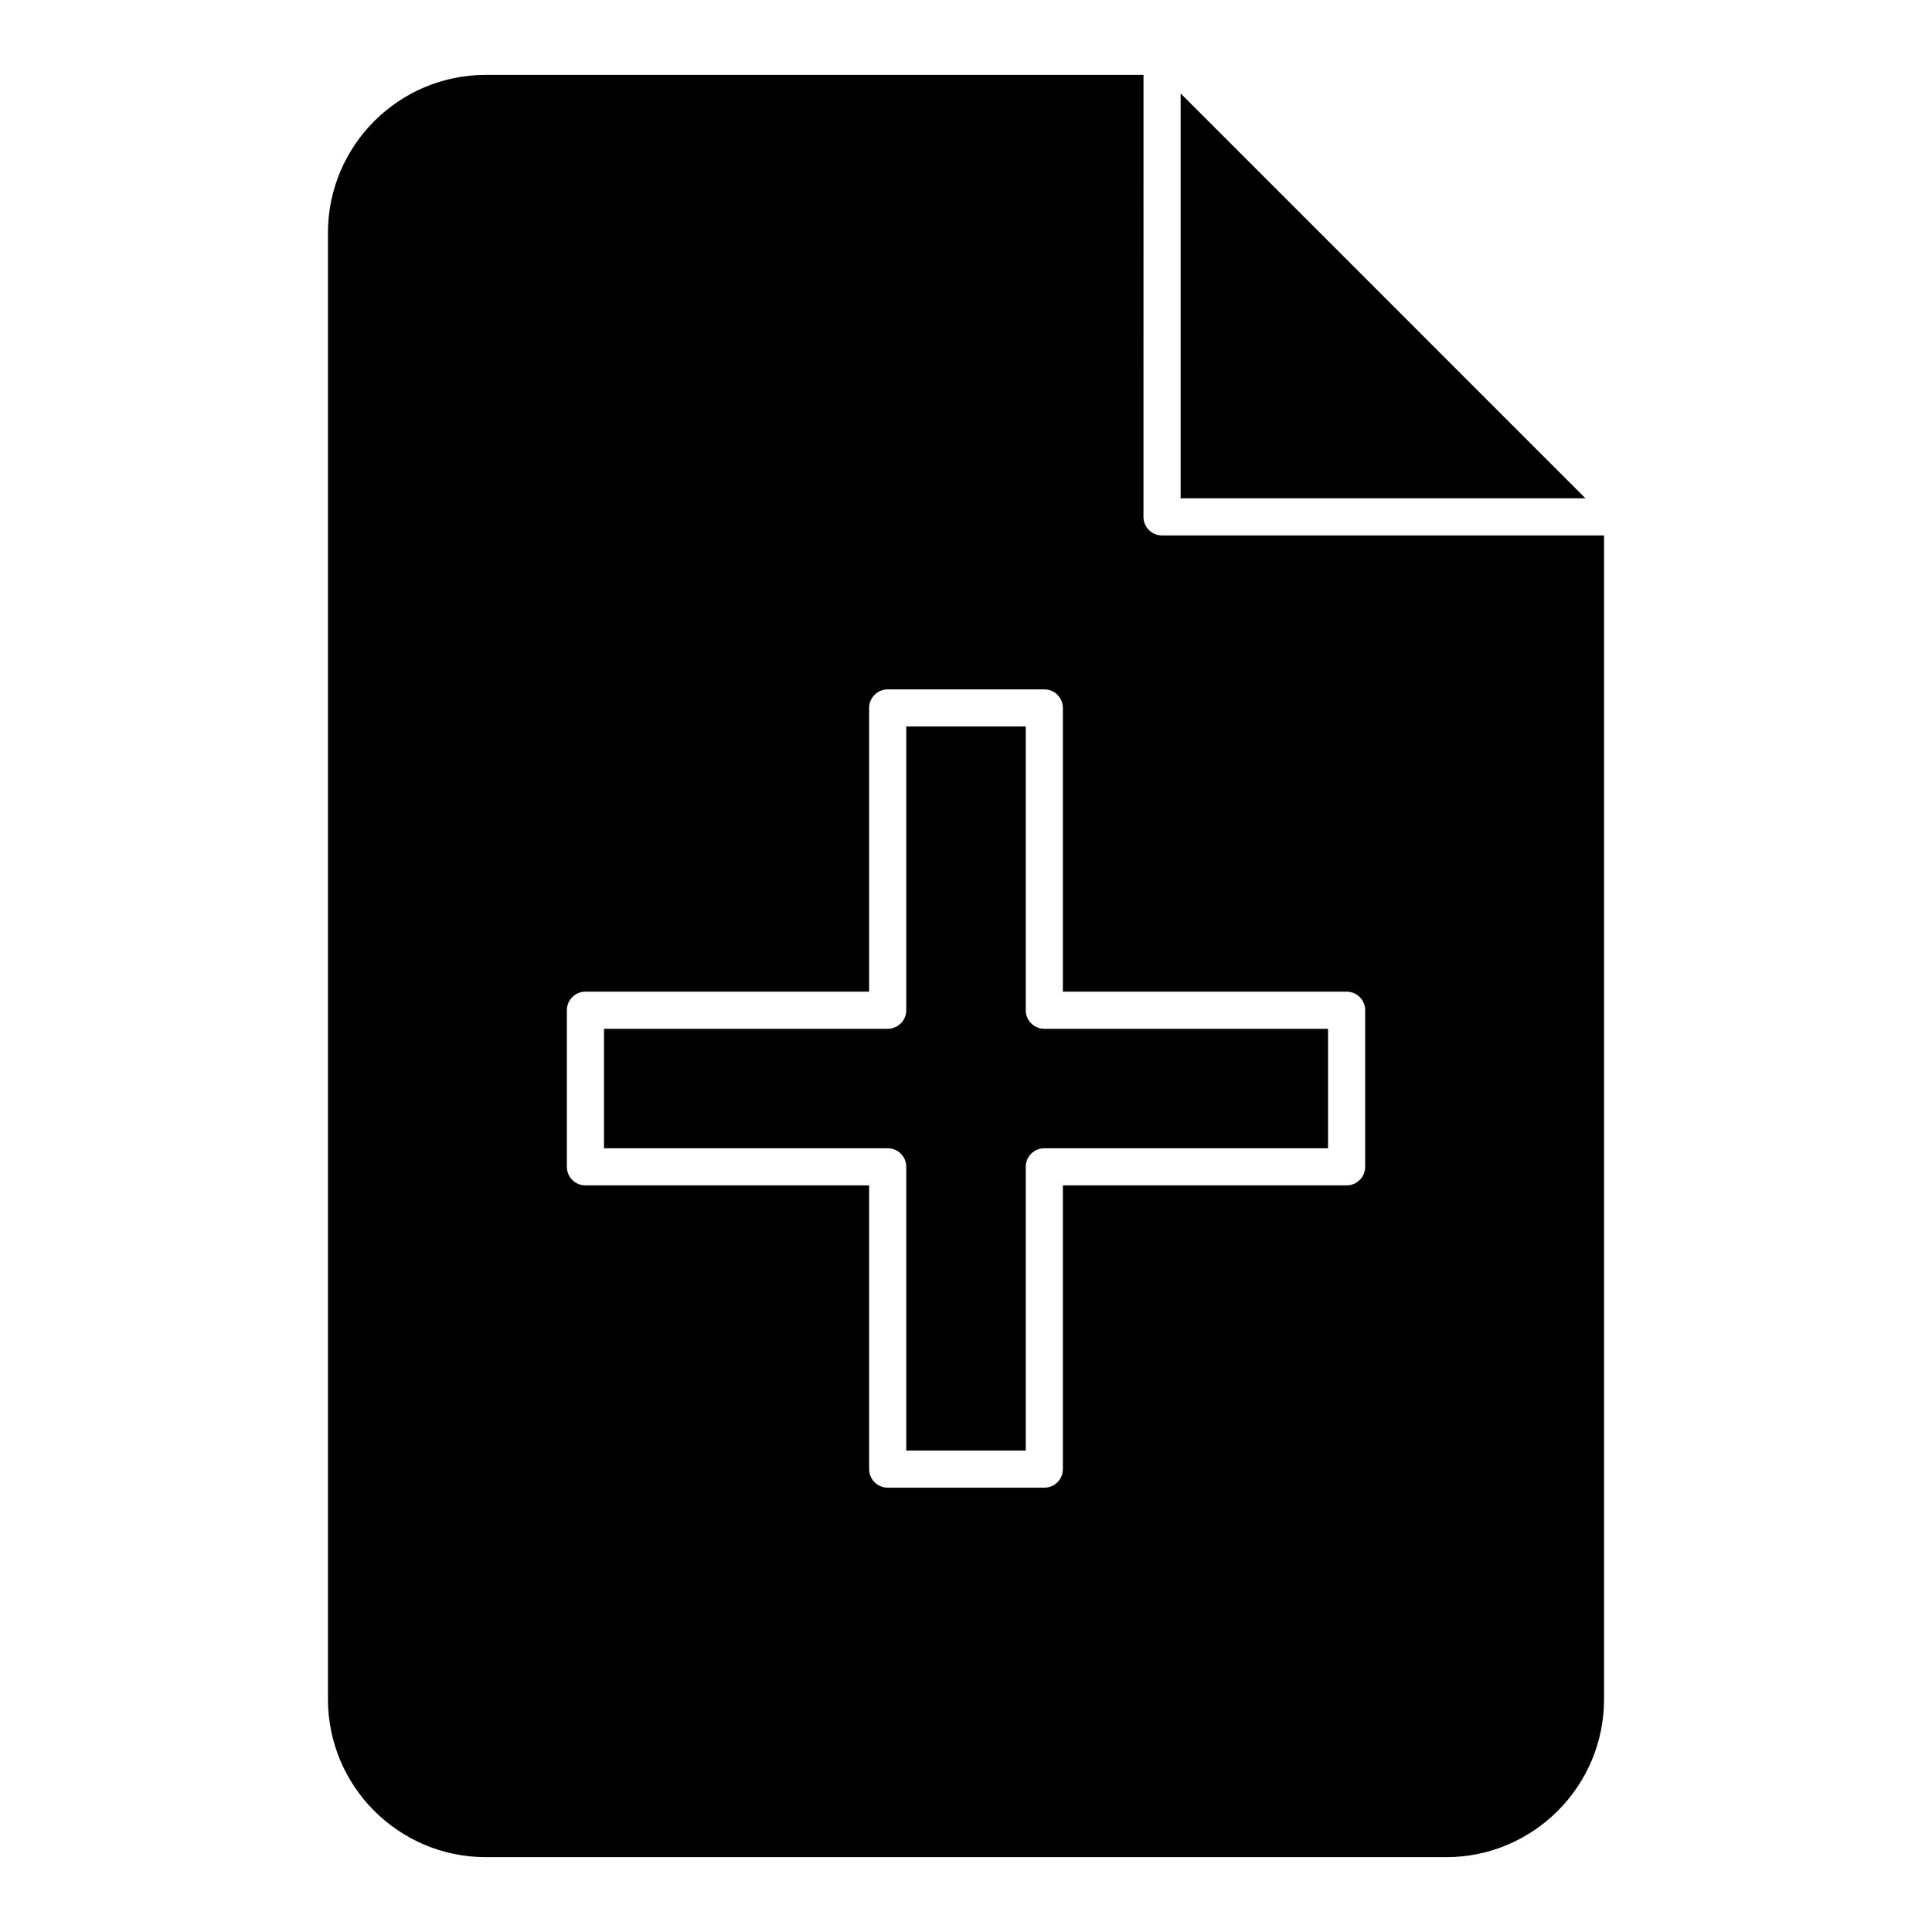
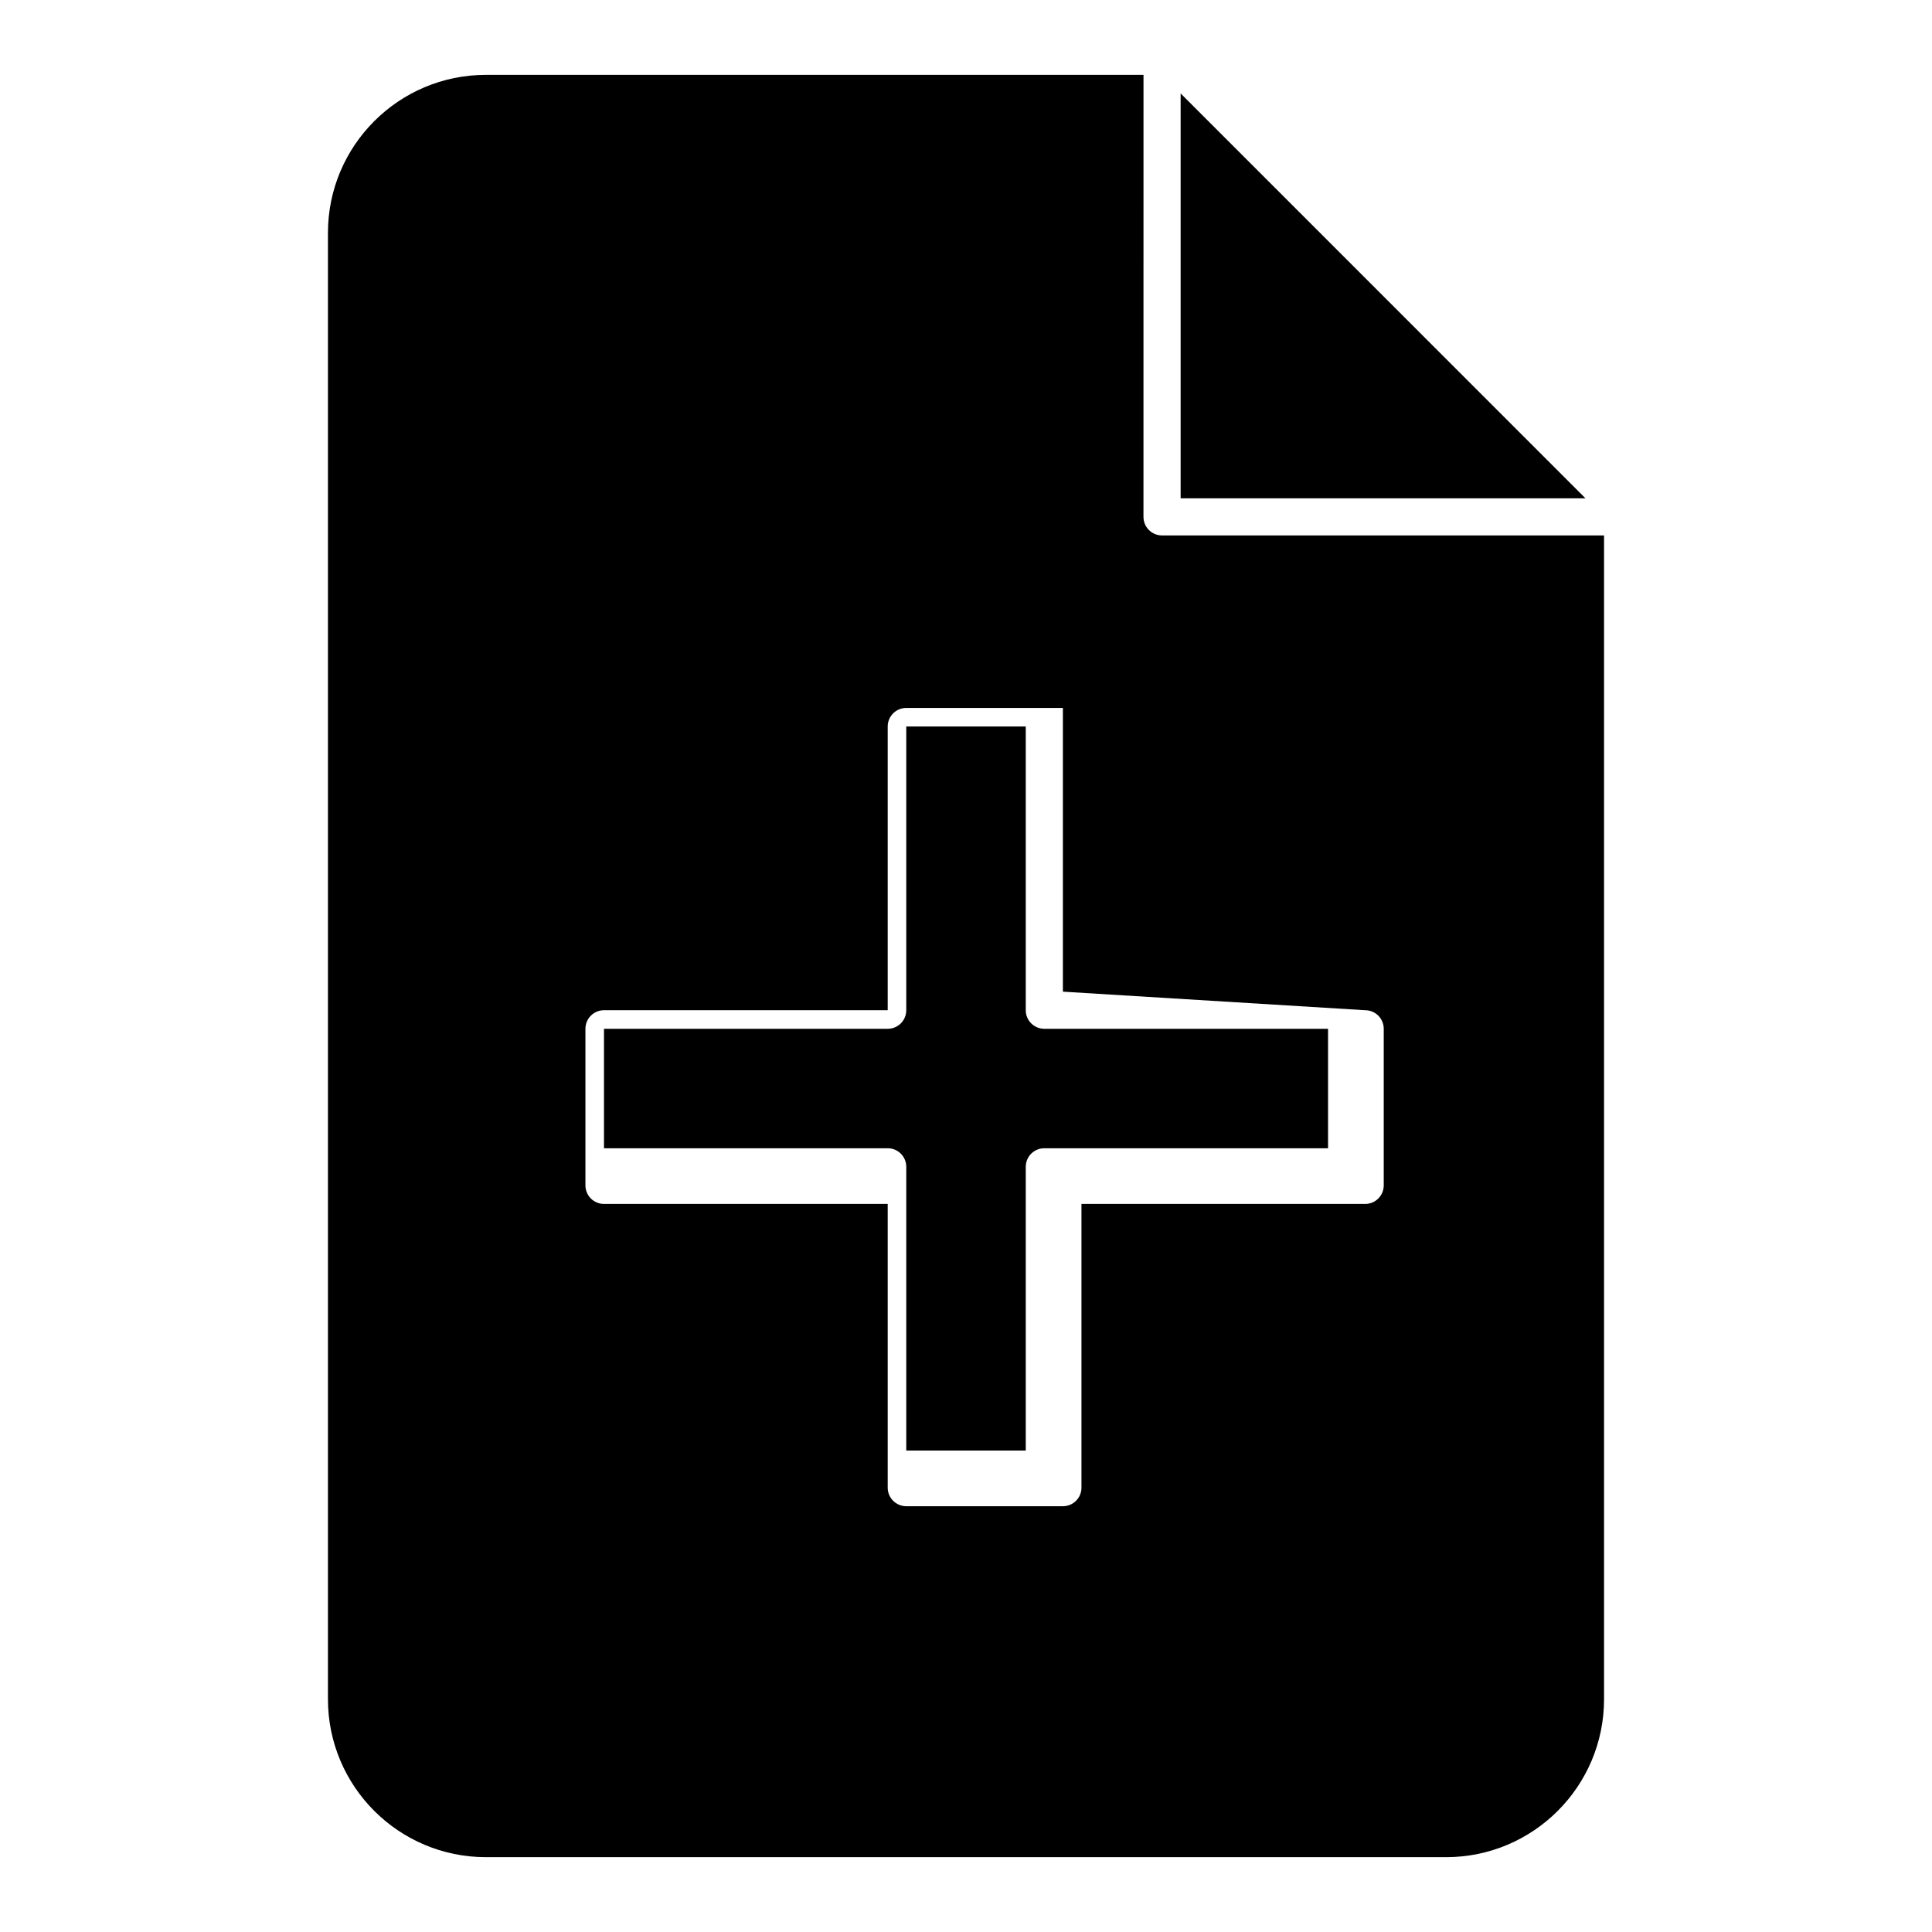
<svg xmlns="http://www.w3.org/2000/svg" fill="#000000" width="800px" height="800px" version="1.1" viewBox="144 144 512 512">
-   <path d="m447.04 163.84h-174.27c-23.102 0-41.859 18.762-41.859 41.867v388.6c0 23.102 18.758 41.859 41.859 41.859h254.46c23.105 0 41.859-18.758 41.859-41.859v-308.41h-117.14c-2.715 0-4.918-2.203-4.918-4.922zm-21.363 242.96v-75.191c0-2.715-2.203-4.918-4.922-4.918h-41.504c-2.715 0-4.922 2.203-4.922 4.918v75.191h-75.188c-2.715 0-4.918 2.203-4.918 4.922v41.496c0 2.719 2.203 4.922 4.918 4.922h75.188v75.191c0 2.715 2.207 4.918 4.922 4.918h41.504c2.719 0 4.922-2.203 4.922-4.918v-75.191h75.188c2.715 0 4.918-2.203 4.918-4.922v-41.496c0-2.719-2.203-4.922-4.918-4.922zm-9.84 4.922c0 2.719 2.195 4.918 4.918 4.918h75.188v31.66h-75.188c-2.723 0-4.918 2.199-4.918 4.918v75.191h-31.668v-75.191c0-2.719-2.191-4.918-4.918-4.918h-75.188v-31.66h75.188c2.727 0 4.918-2.199 4.918-4.918v-75.191h31.668v75.191zm41.043-242.96 107.29 107.3h-107.29z" fill-rule="evenodd" />
+   <path d="m447.04 163.84h-174.27c-23.102 0-41.859 18.762-41.859 41.867v388.6c0 23.102 18.758 41.859 41.859 41.859h254.46c23.105 0 41.859-18.758 41.859-41.859v-308.41h-117.14c-2.715 0-4.918-2.203-4.918-4.922zm-21.363 242.96v-75.191h-41.504c-2.715 0-4.922 2.203-4.922 4.918v75.191h-75.188c-2.715 0-4.918 2.203-4.918 4.922v41.496c0 2.719 2.203 4.922 4.918 4.922h75.188v75.191c0 2.715 2.207 4.918 4.922 4.918h41.504c2.719 0 4.922-2.203 4.922-4.918v-75.191h75.188c2.715 0 4.918-2.203 4.918-4.922v-41.496c0-2.719-2.203-4.922-4.918-4.922zm-9.84 4.922c0 2.719 2.195 4.918 4.918 4.918h75.188v31.66h-75.188c-2.723 0-4.918 2.199-4.918 4.918v75.191h-31.668v-75.191c0-2.719-2.191-4.918-4.918-4.918h-75.188v-31.66h75.188c2.727 0 4.918-2.199 4.918-4.918v-75.191h31.668v75.191zm41.043-242.96 107.29 107.3h-107.29z" fill-rule="evenodd" />
</svg>